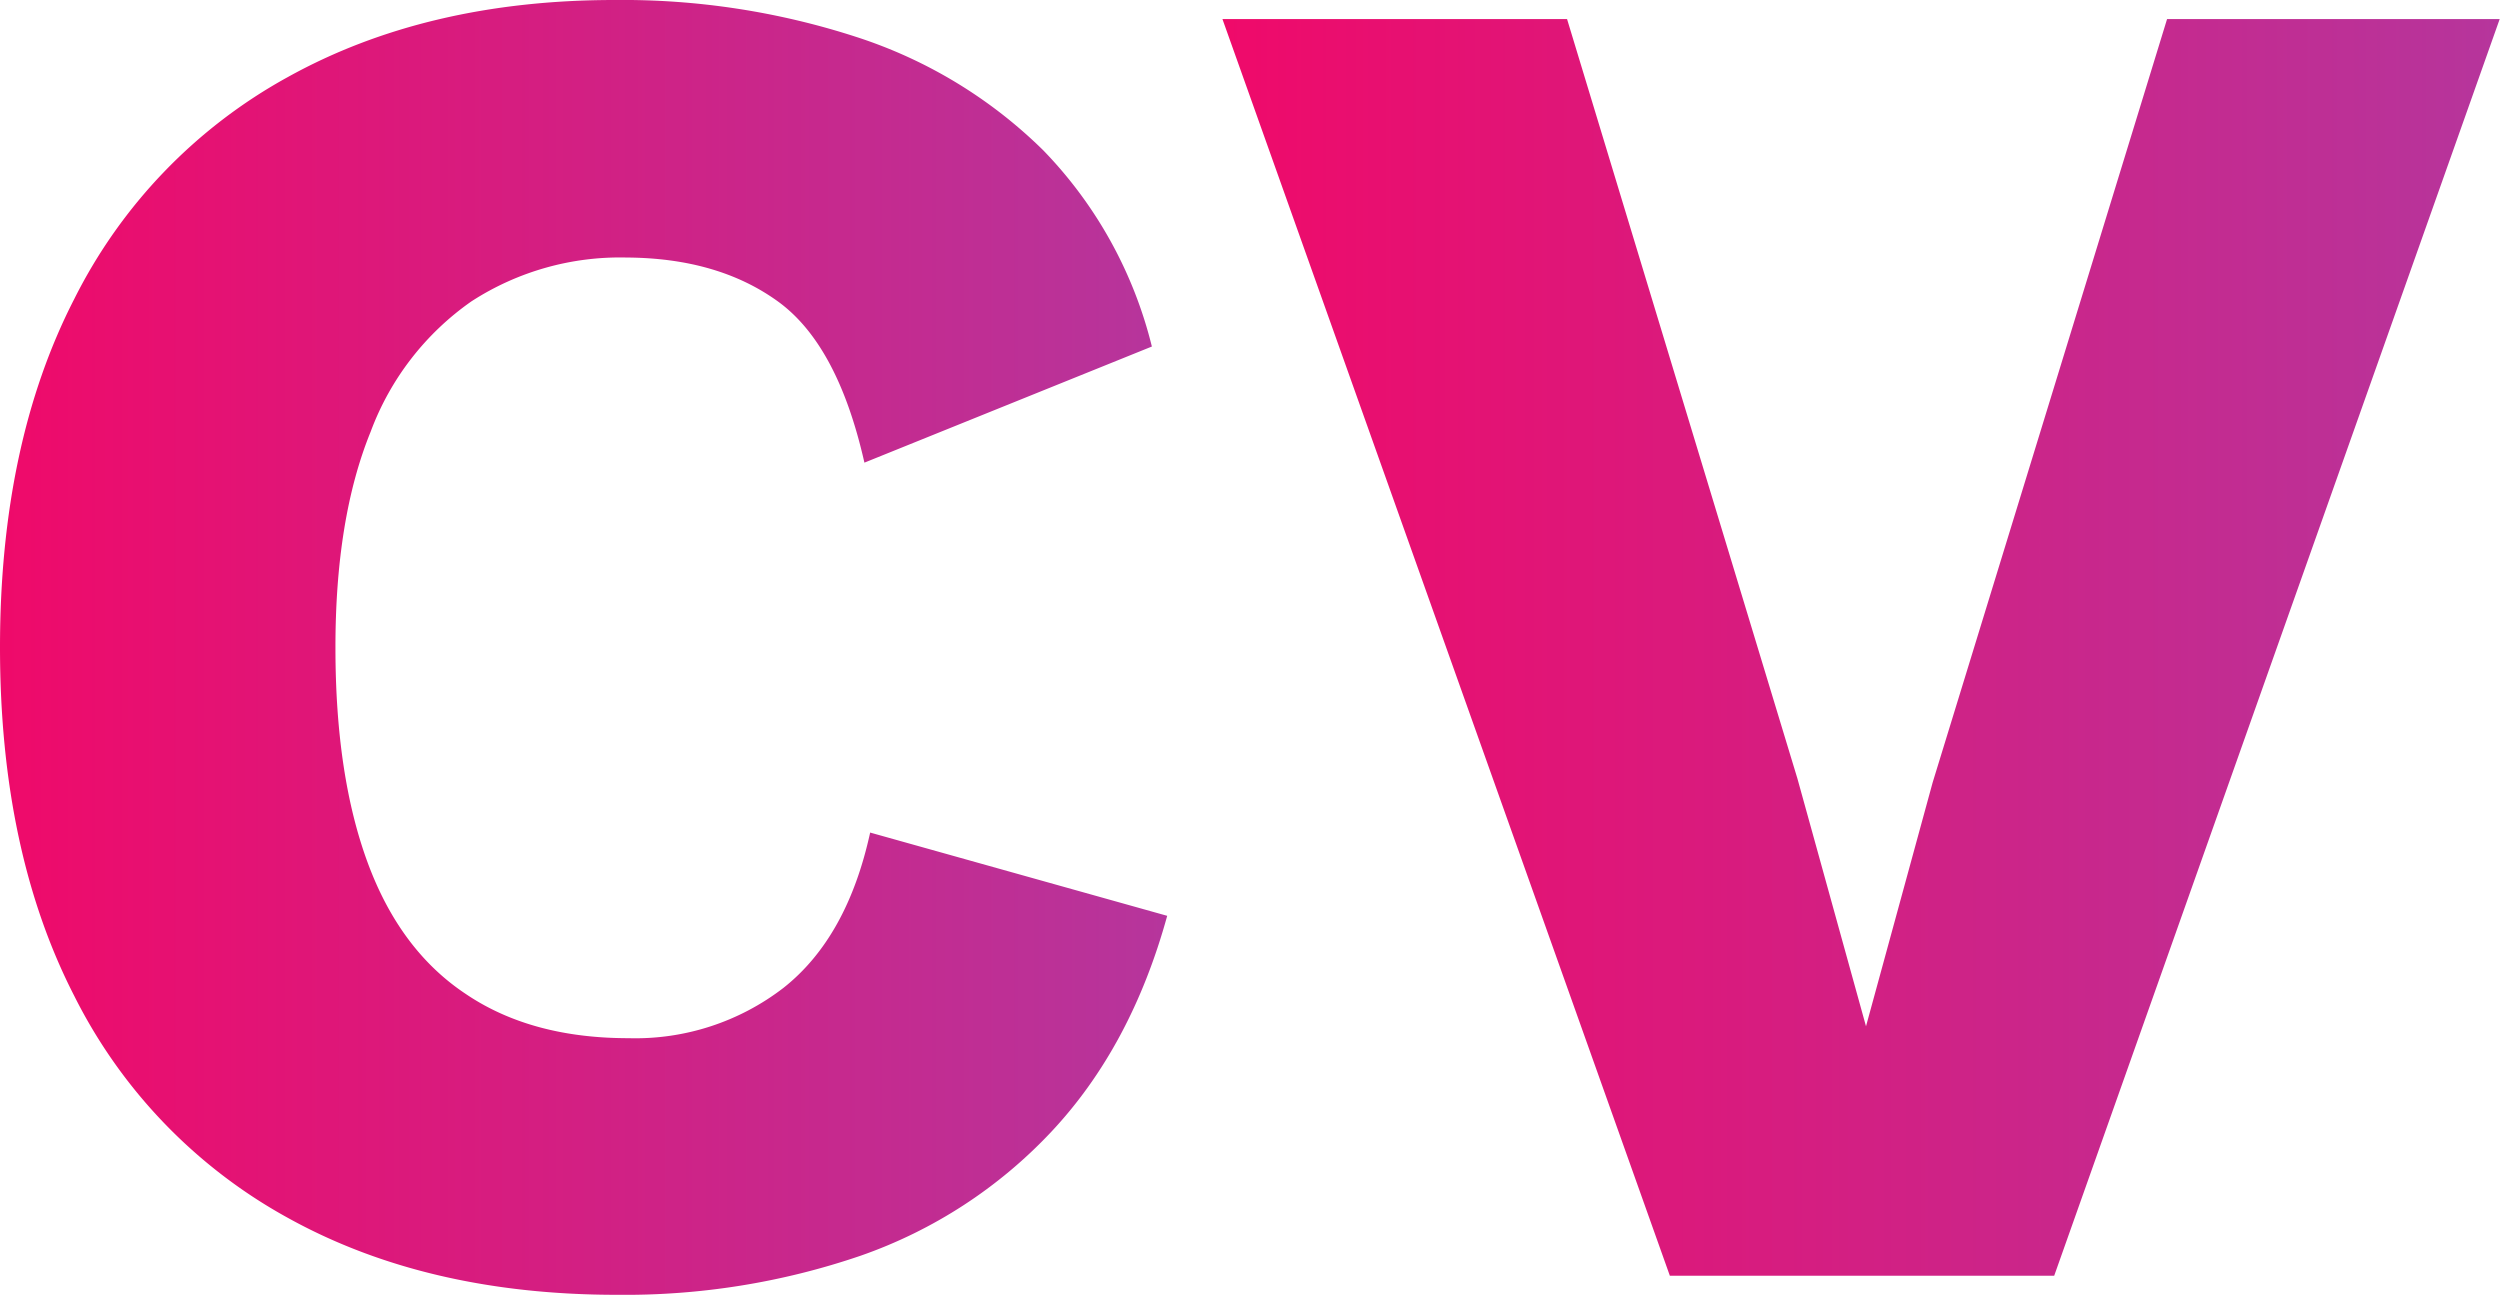
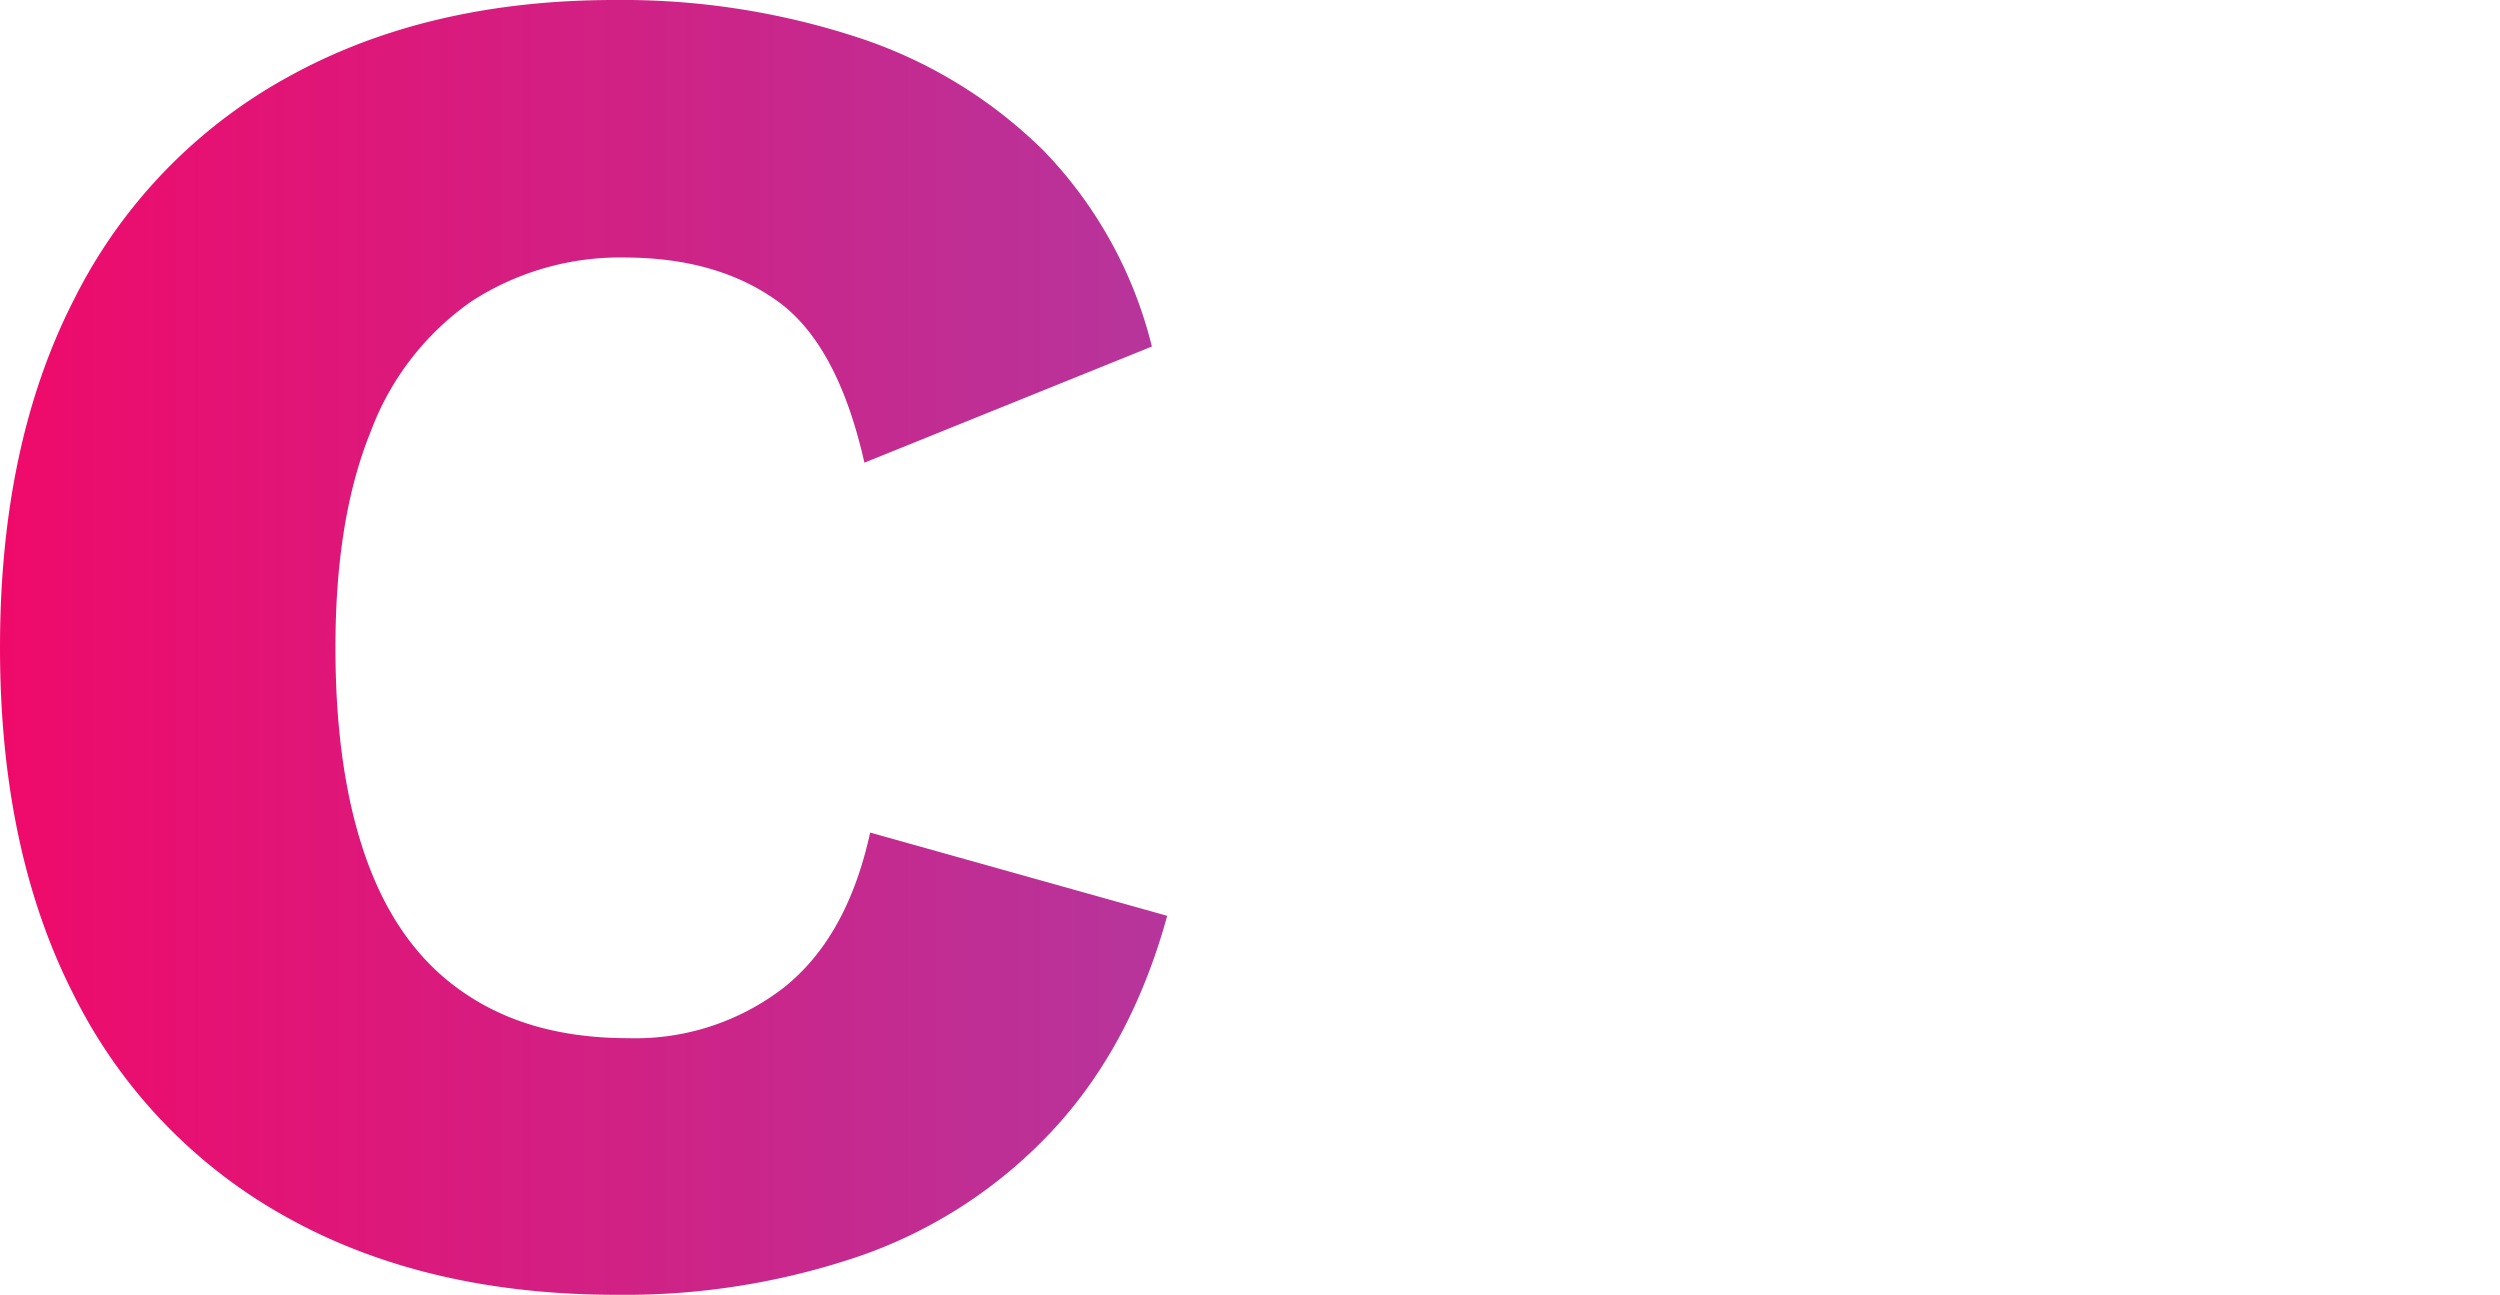
<svg xmlns="http://www.w3.org/2000/svg" xmlns:xlink="http://www.w3.org/1999/xlink" viewBox="0 0 248.03 128.46">
  <defs>
    <style>.cls-1{fill:url(#Dégradé_sans_nom_45);}.cls-2{fill:url(#Dégradé_sans_nom_45-2);}</style>
    <linearGradient id="Dégradé_sans_nom_45" y1="64.23" x2="115.8" y2="64.23" gradientUnits="userSpaceOnUse">
      <stop offset="0" stop-color="#ef0a6a" />
      <stop offset="1" stop-color="#b6359c" />
    </linearGradient>
    <linearGradient id="Dégradé_sans_nom_45-2" x1="121.28" y1="64.23" x2="248.03" y2="64.23" xlink:href="#Dégradé_sans_nom_45" />
  </defs>
  <g id="Calque_2" data-name="Calque 2">
    <g id="Calque_1-2" data-name="Calque 1">
      <path class="cls-1" d="M115.8,90.86q-3.58,13-11.52,21.45a47.3,47.3,0,0,1-18.89,12.27,72.22,72.22,0,0,1-24.18,3.88q-18.9,0-32.68-7.65a51.35,51.35,0,0,1-21.16-22Q0,84.45,0,64.23T7.37,29.66a51.35,51.35,0,0,1,21.16-22Q42.32,0,61,0A75.06,75.06,0,0,1,85,3.68a47,47,0,0,1,18.51,11.24,42.57,42.57,0,0,1,10.77,19.46L85.76,45.9q-2.64-11.7-8.59-16t-15-4.35a27.1,27.1,0,0,0-15.4,4.35,27.43,27.43,0,0,0-10,12.94q-3.5,8.6-3.49,21.44,0,12.66,3.21,21.34t9.73,13Q52.7,103,62.34,103a24.07,24.07,0,0,0,15.4-5q6.32-5,8.59-15.4Z" />
-       <path class="cls-2" d="M248,1.89l-44.2,124.68H165.67L121.28,1.89h34.19l22.86,75.37,6.8,24.56,6.61-24.18L215,1.89Z" />
    </g>
  </g>
</svg>